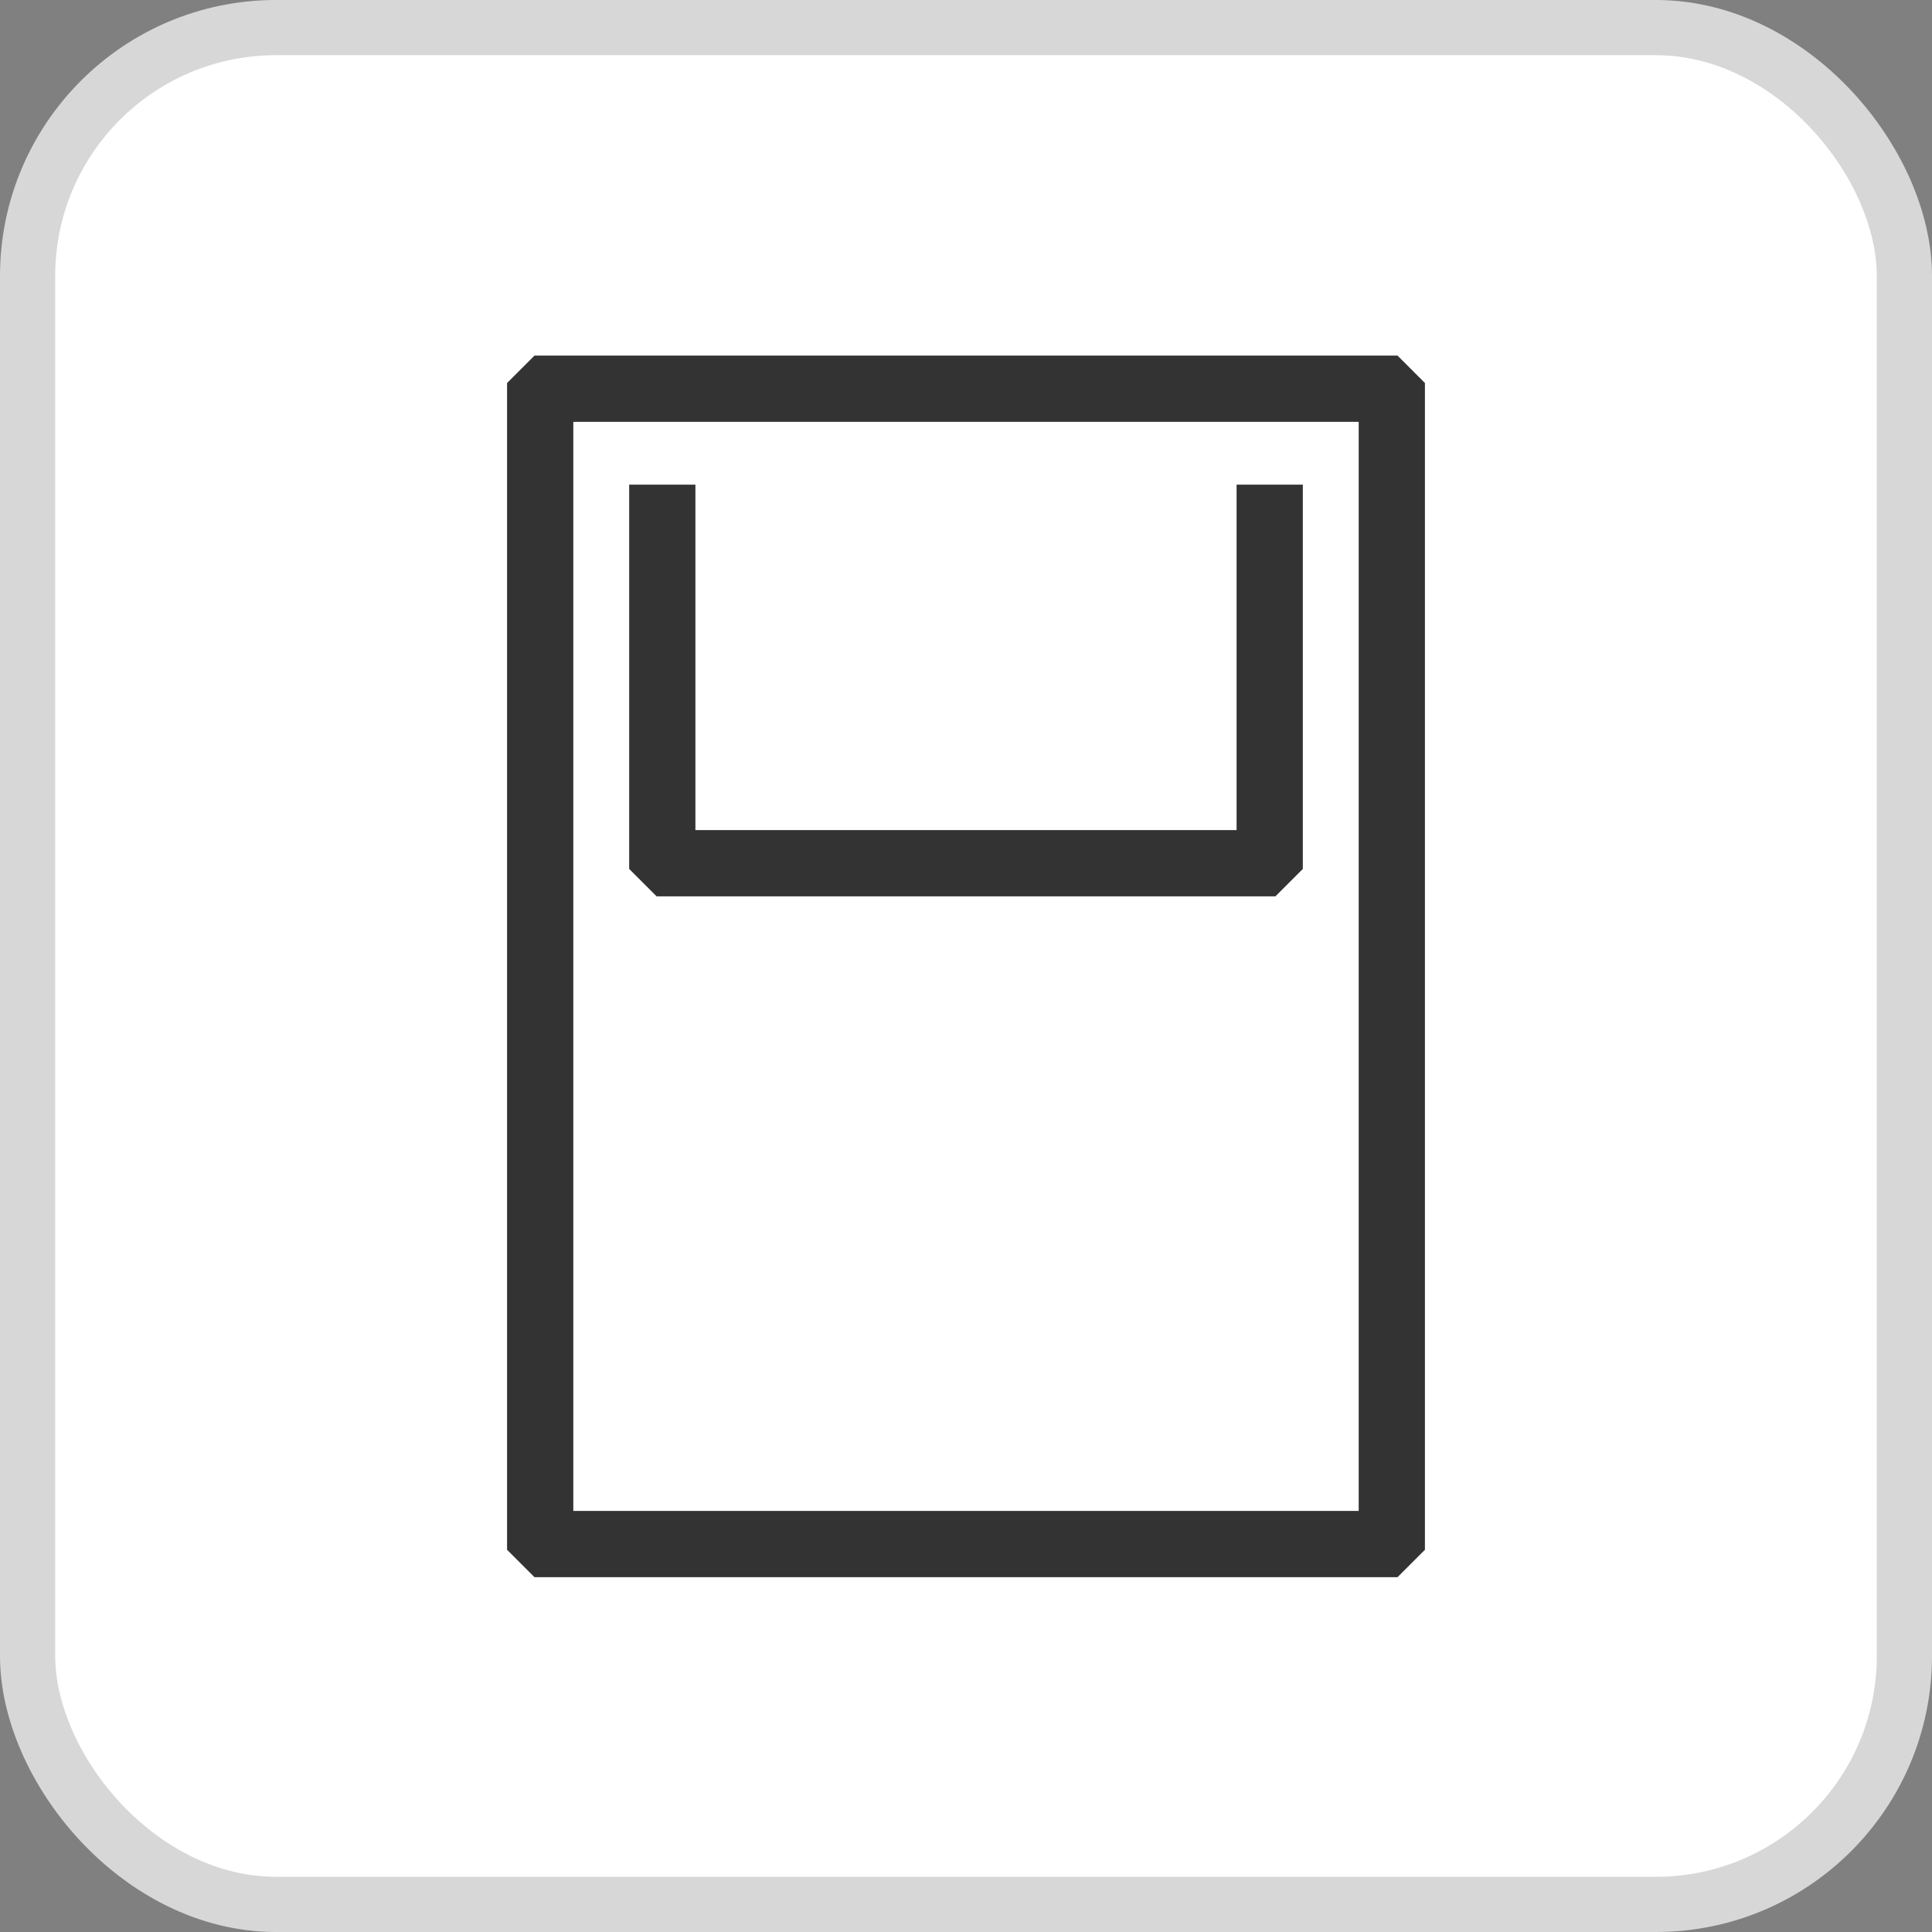
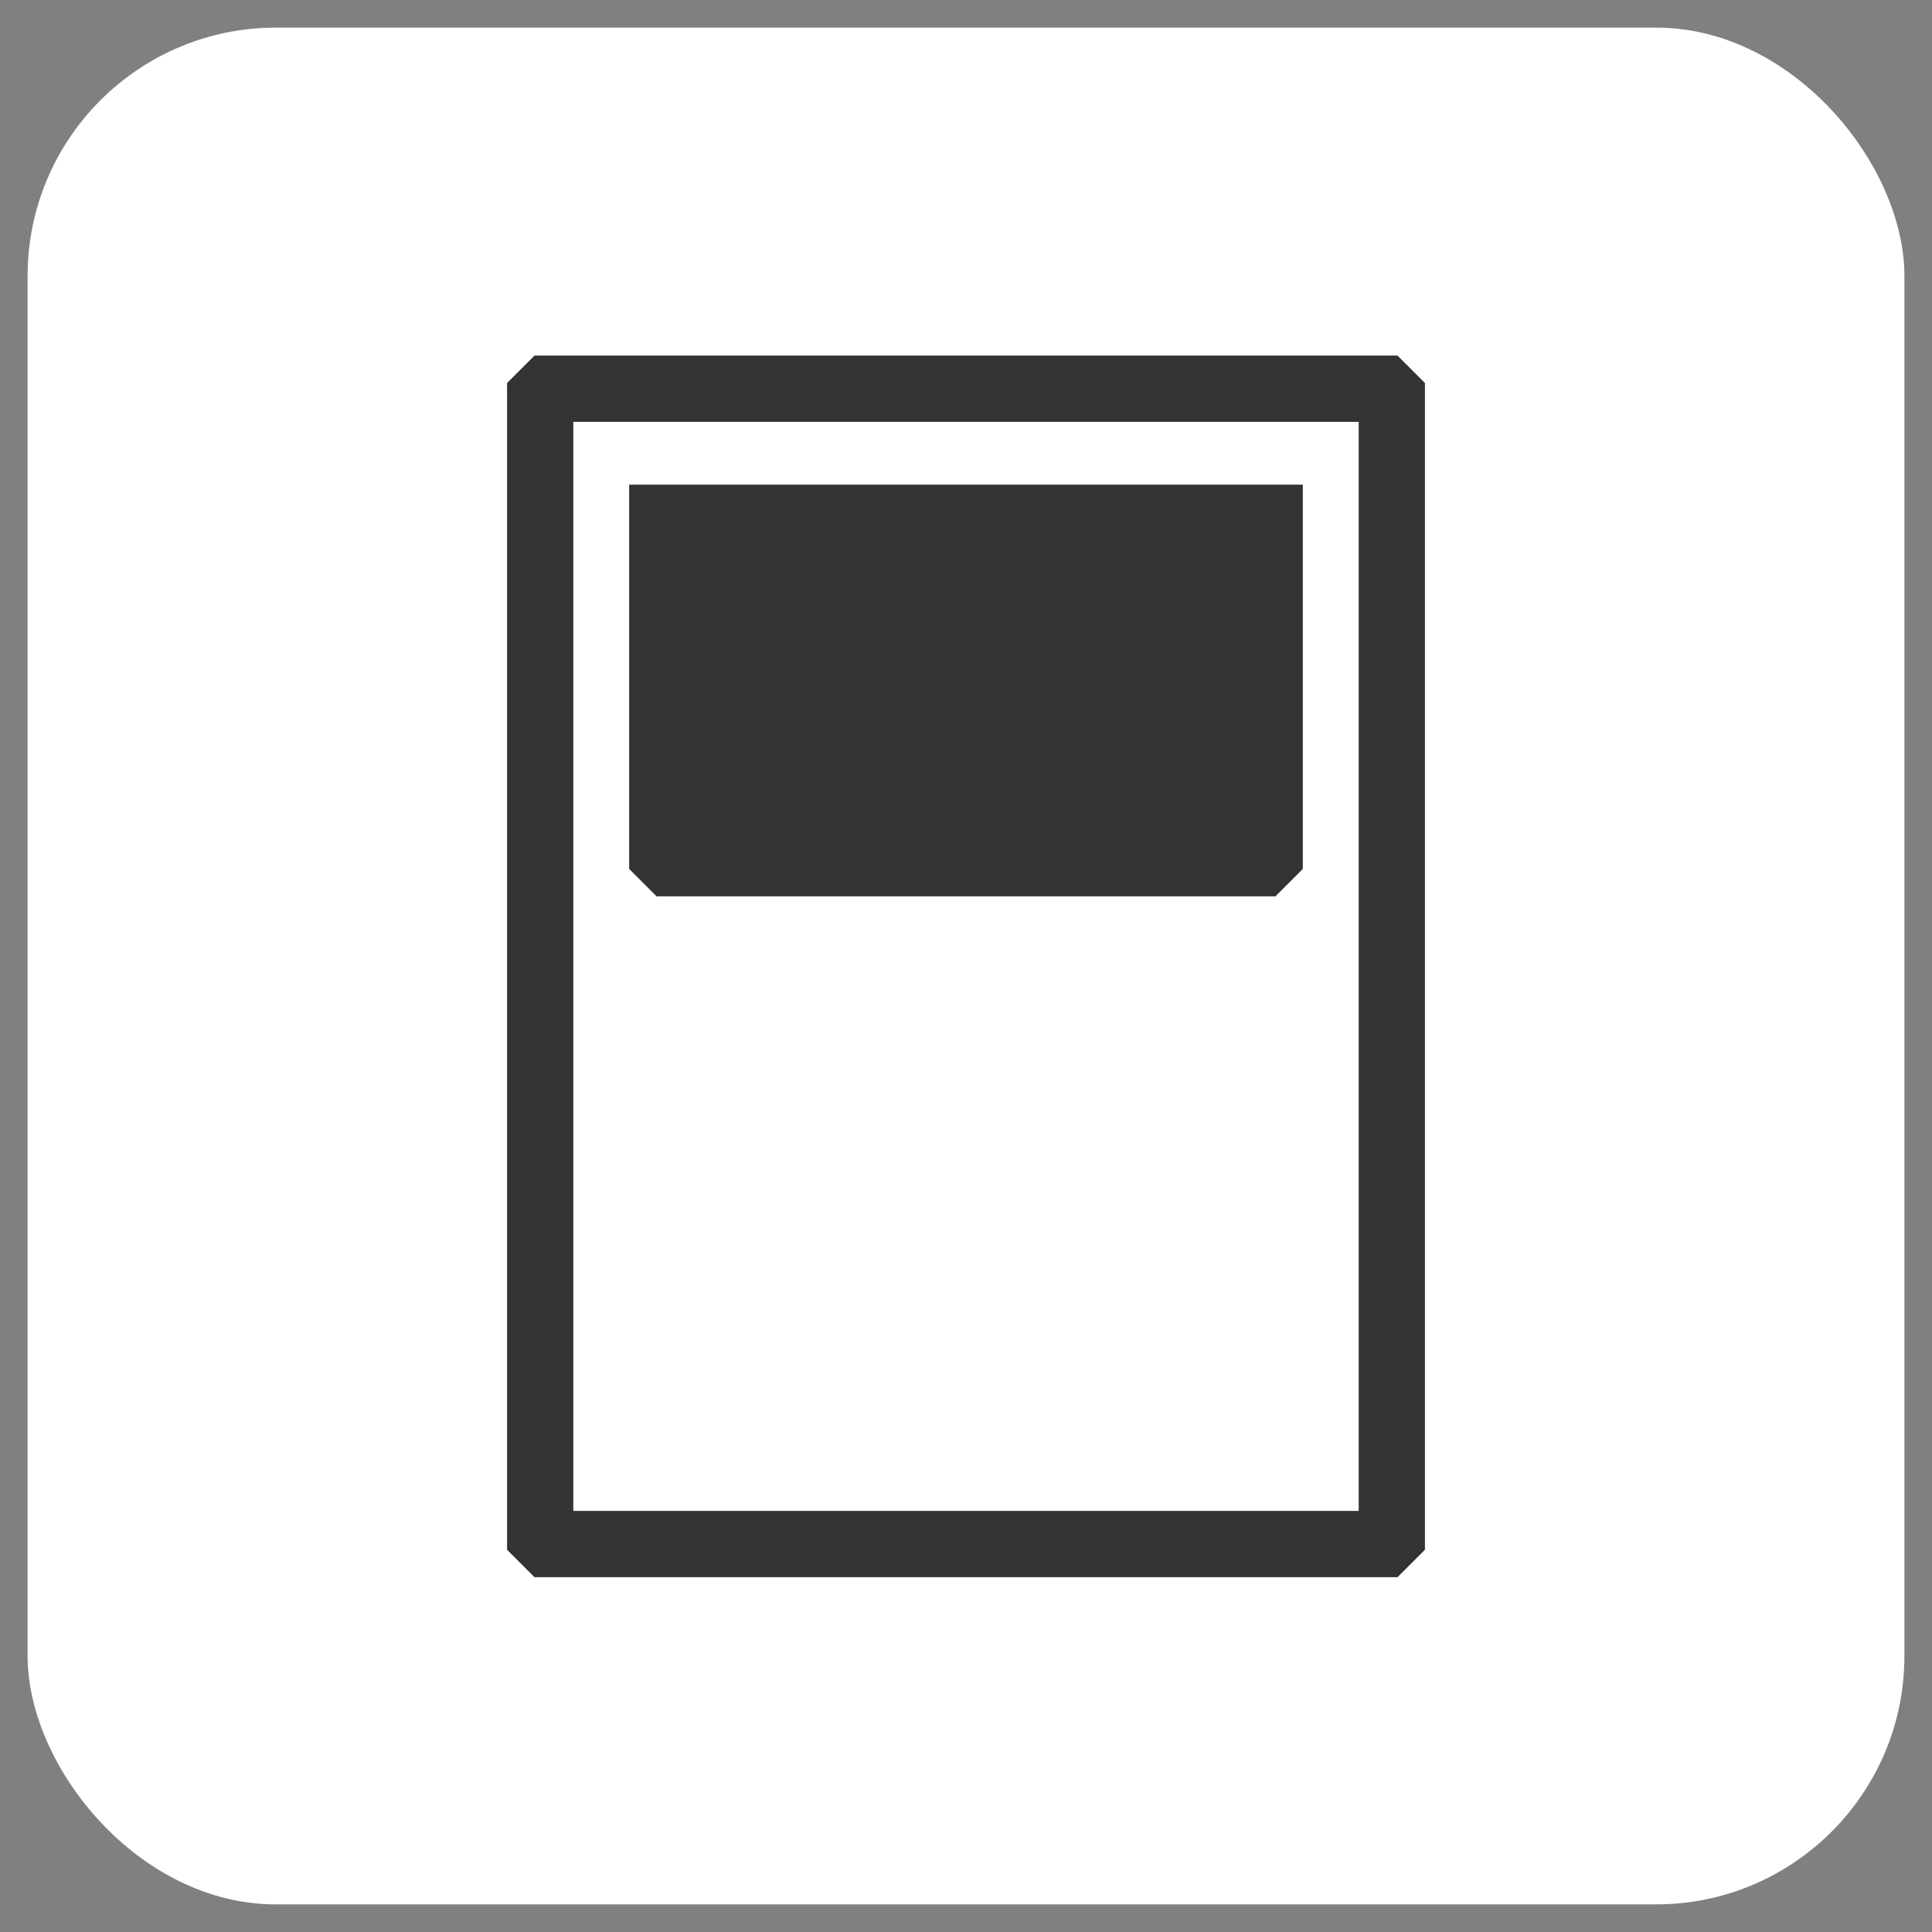
<svg xmlns="http://www.w3.org/2000/svg" width="35" height="35" viewBox="0 0 35 35" fill="none">
  <rect x="0" y="0" width="35" height="35" fill="#808080" stroke="none" />
  <rect x="0.5" y="0.5" width="34" height="34" rx="4.5" fill="white" />
-   <rect x="0.5" y="0.5" width="34" height="34" rx="4.5" stroke="#D7D7D7" />
  <path d="M25.214 28.322H9.786L9.436 27.972V7.042L9.786 6.692H25.214L25.564 7.042V27.972L25.214 28.322ZM10.136 27.622H24.864V7.392H10.136V27.622Z" fill="#333333" stroke="#333333" stroke-width="0.5" />
-   <path d="M23.002 15.988H11.998L11.648 15.638V9.03H12.348V15.288H22.652V9.03H23.352V15.638L23.002 15.988Z" fill="#333333" stroke="#333333" stroke-width="0.5" />
+   <path d="M23.002 15.988H11.998L11.648 15.638V9.03H12.348V15.288V9.03H23.352V15.638L23.002 15.988Z" fill="#333333" stroke="#333333" stroke-width="0.5" />
</svg>